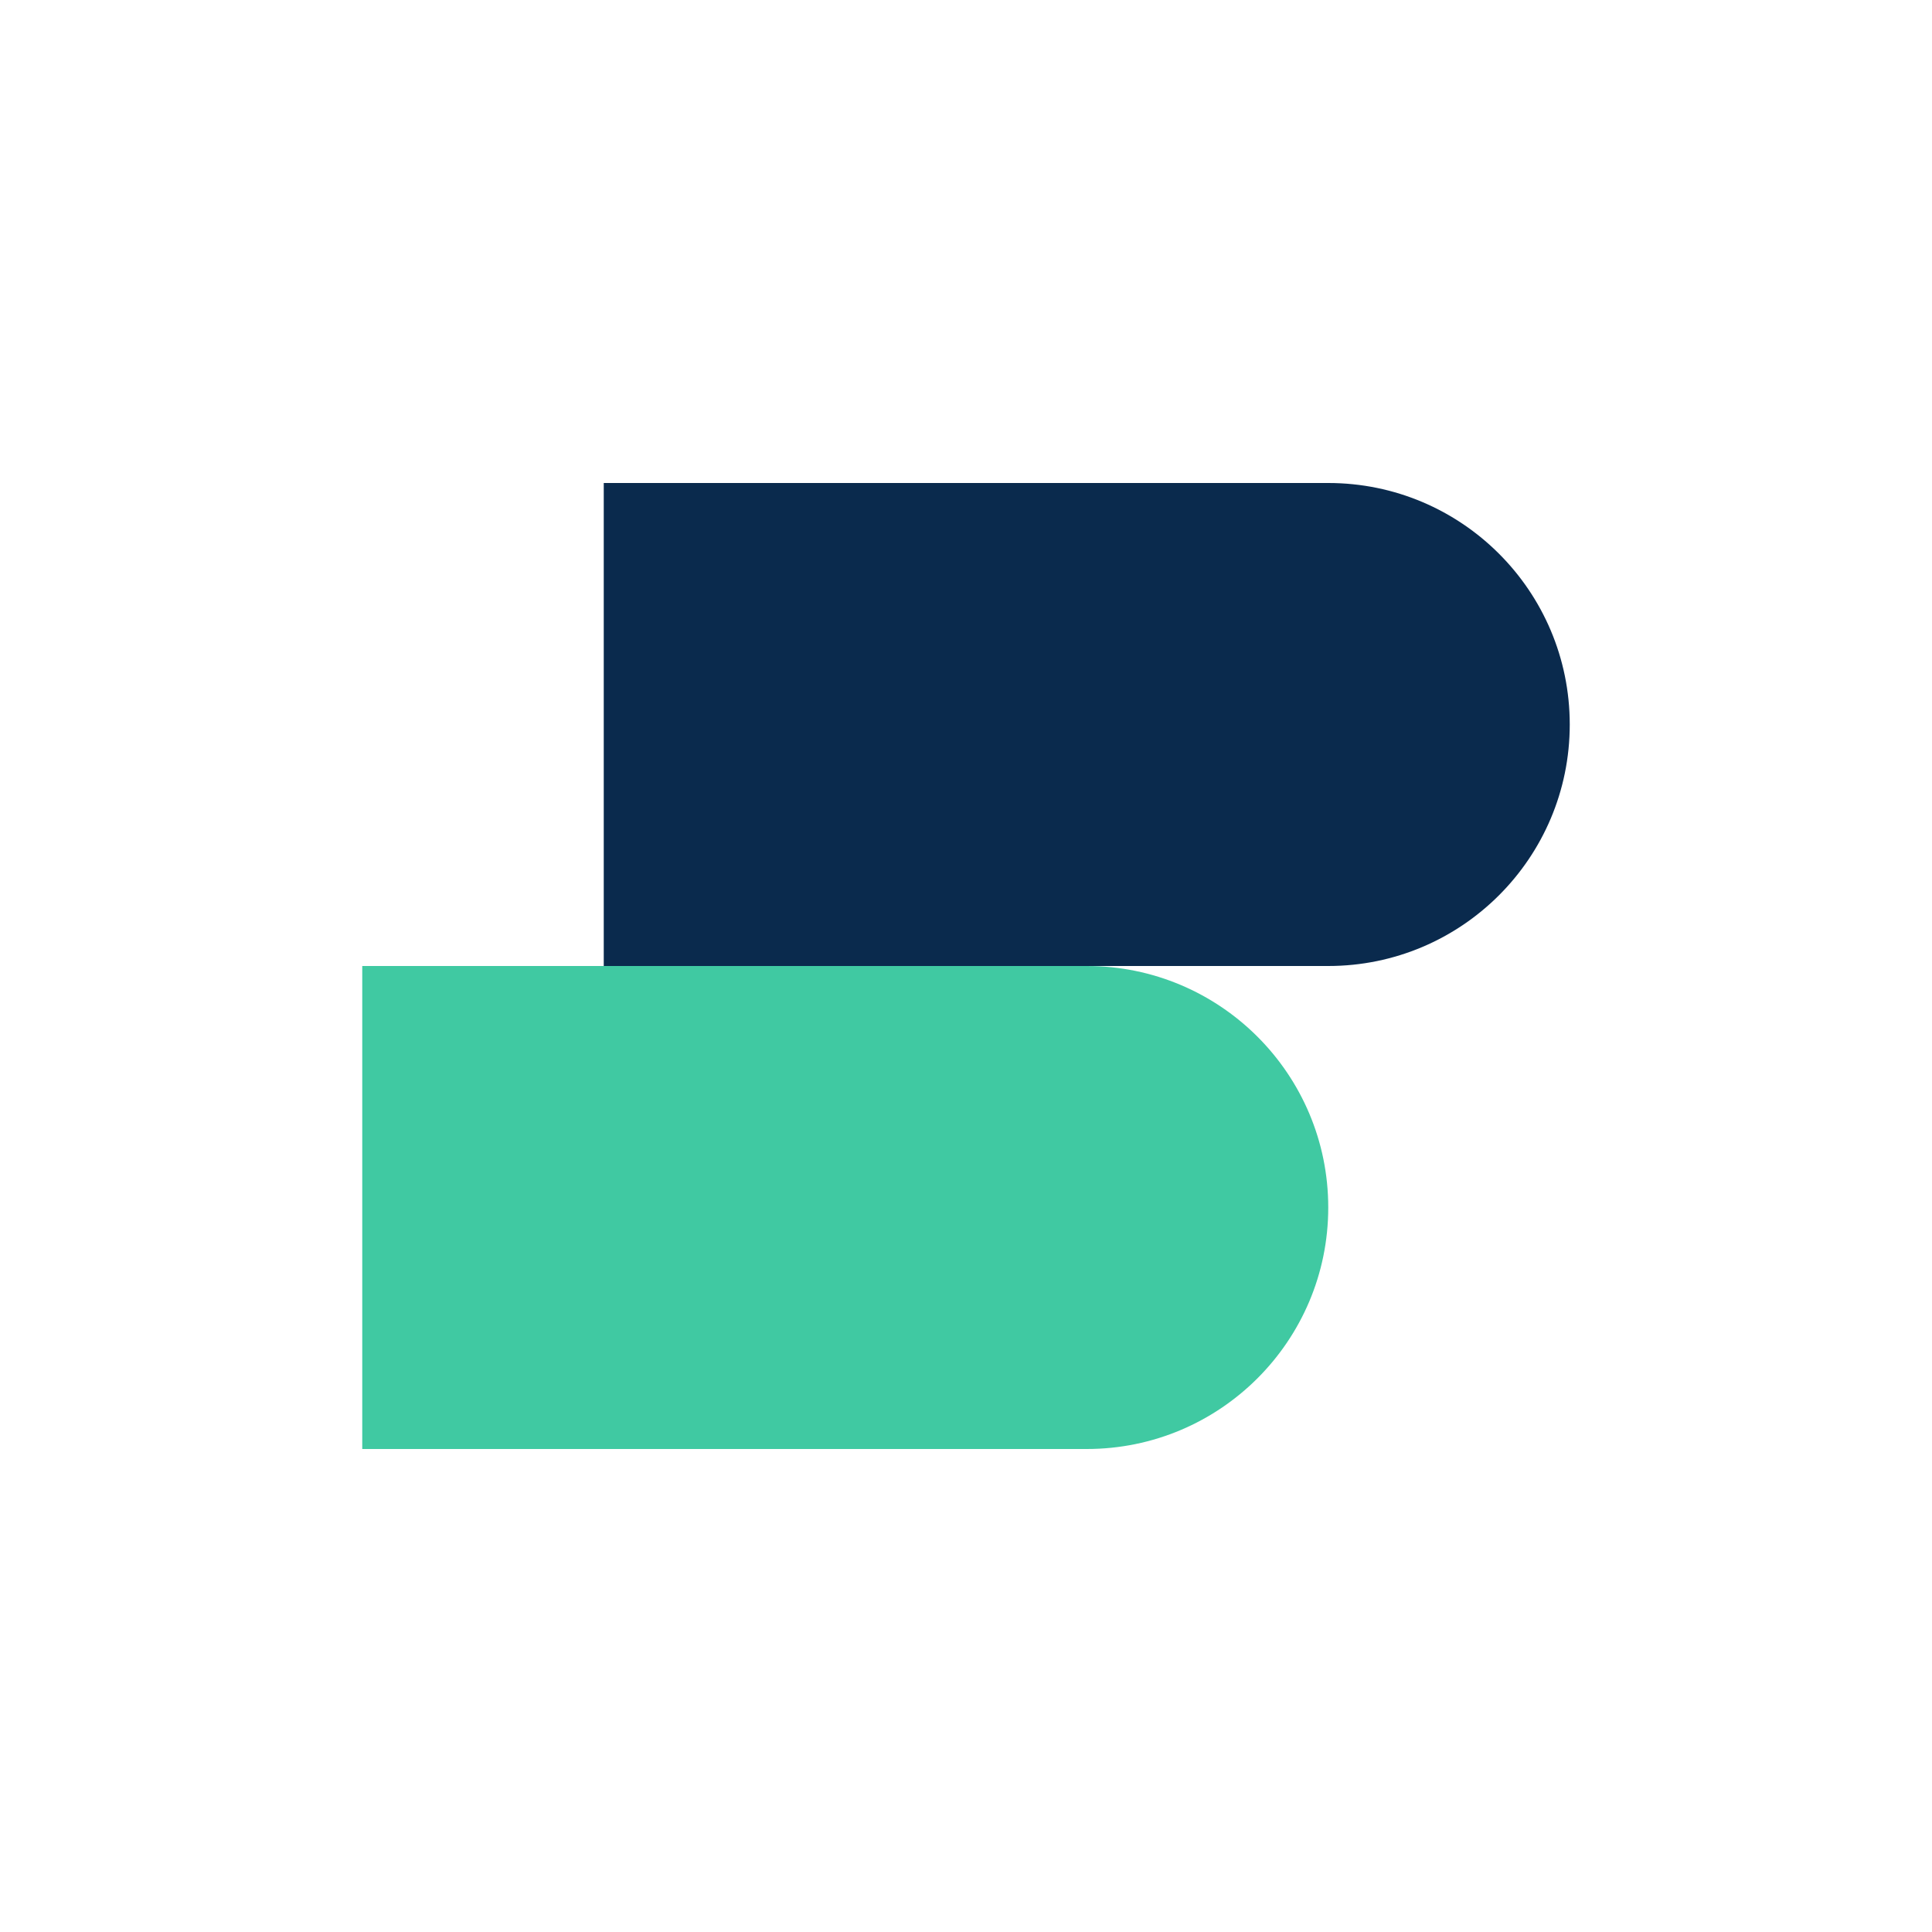
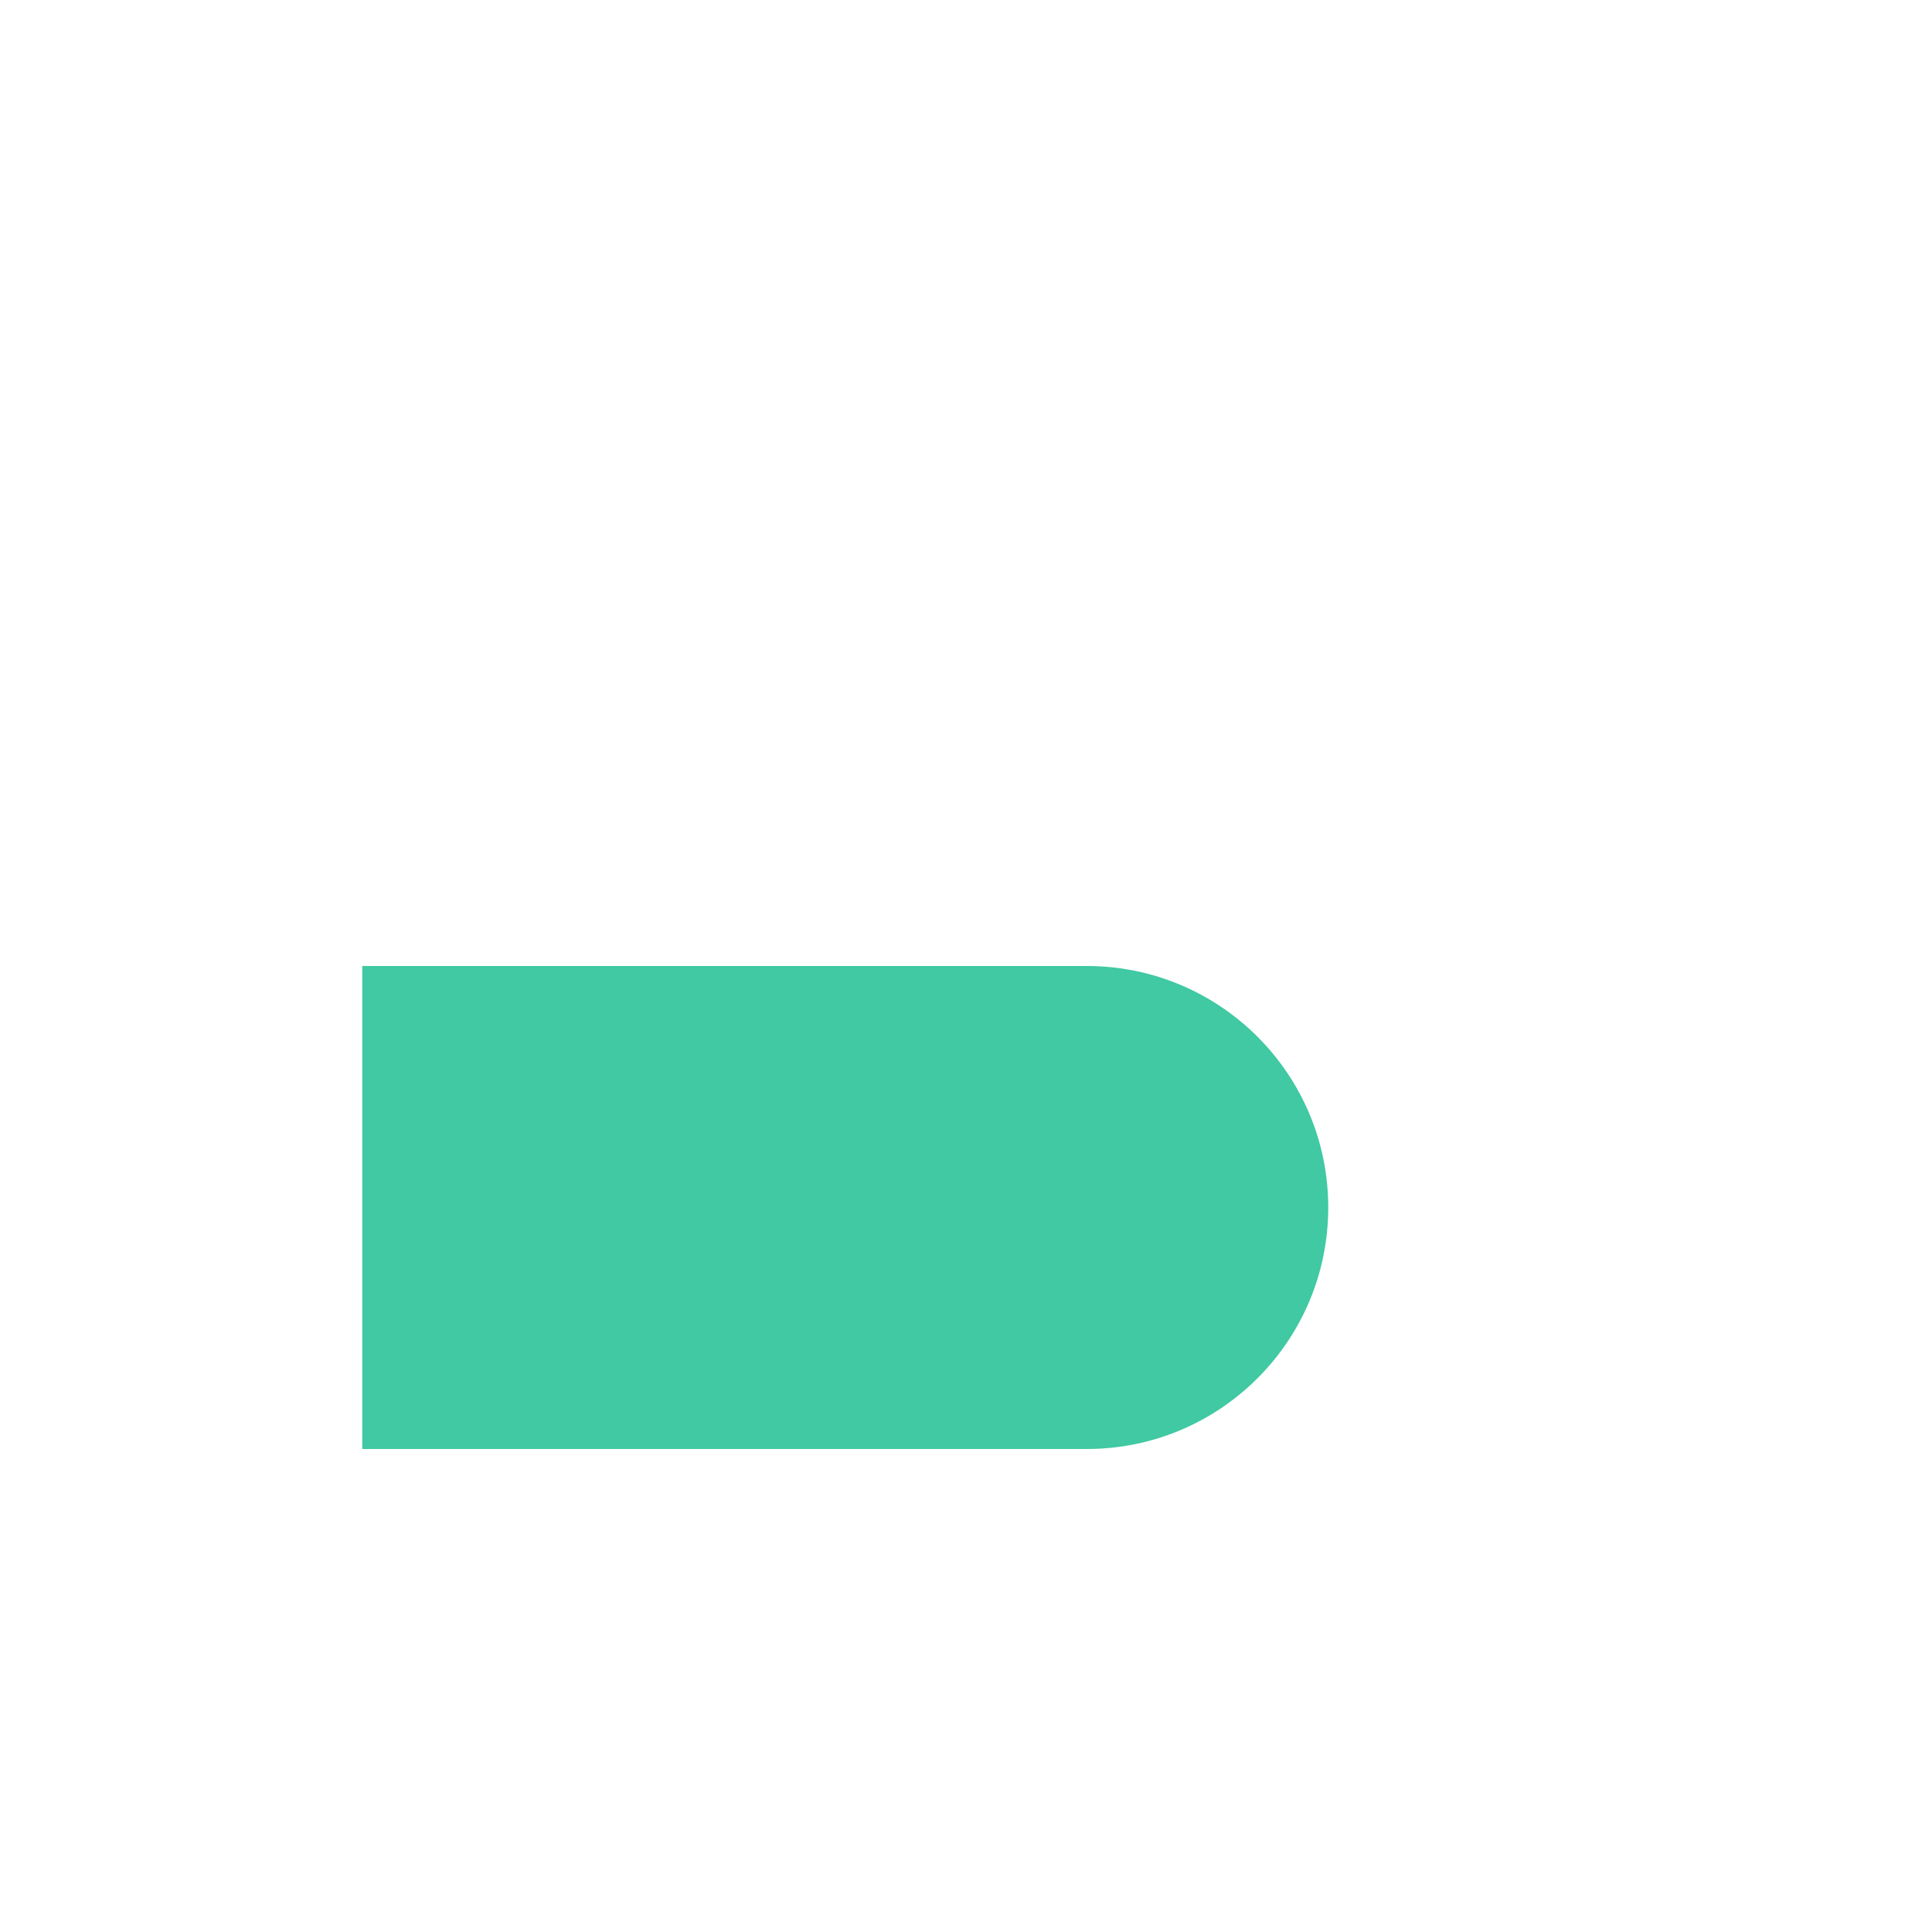
<svg xmlns="http://www.w3.org/2000/svg" width="64" height="64" viewBox="0 0 64 64" fill="none">
-   <path d="M20 16L44 16C48.418 16 52 19.582 52 24V24C52 28.418 48.418 32 44 32H20V16Z" fill="#0a2a4d" />
-   <path d="M12 32H36C40.418 32 44 35.582 44 40V40C44 44.418 40.418 48 36 48H12V32Z" fill="#40c9a2" />
+   <path d="M12 32H36C40.418 32 44 35.582 44 40C44 44.418 40.418 48 36 48H12V32Z" fill="#40c9a2" />
</svg>